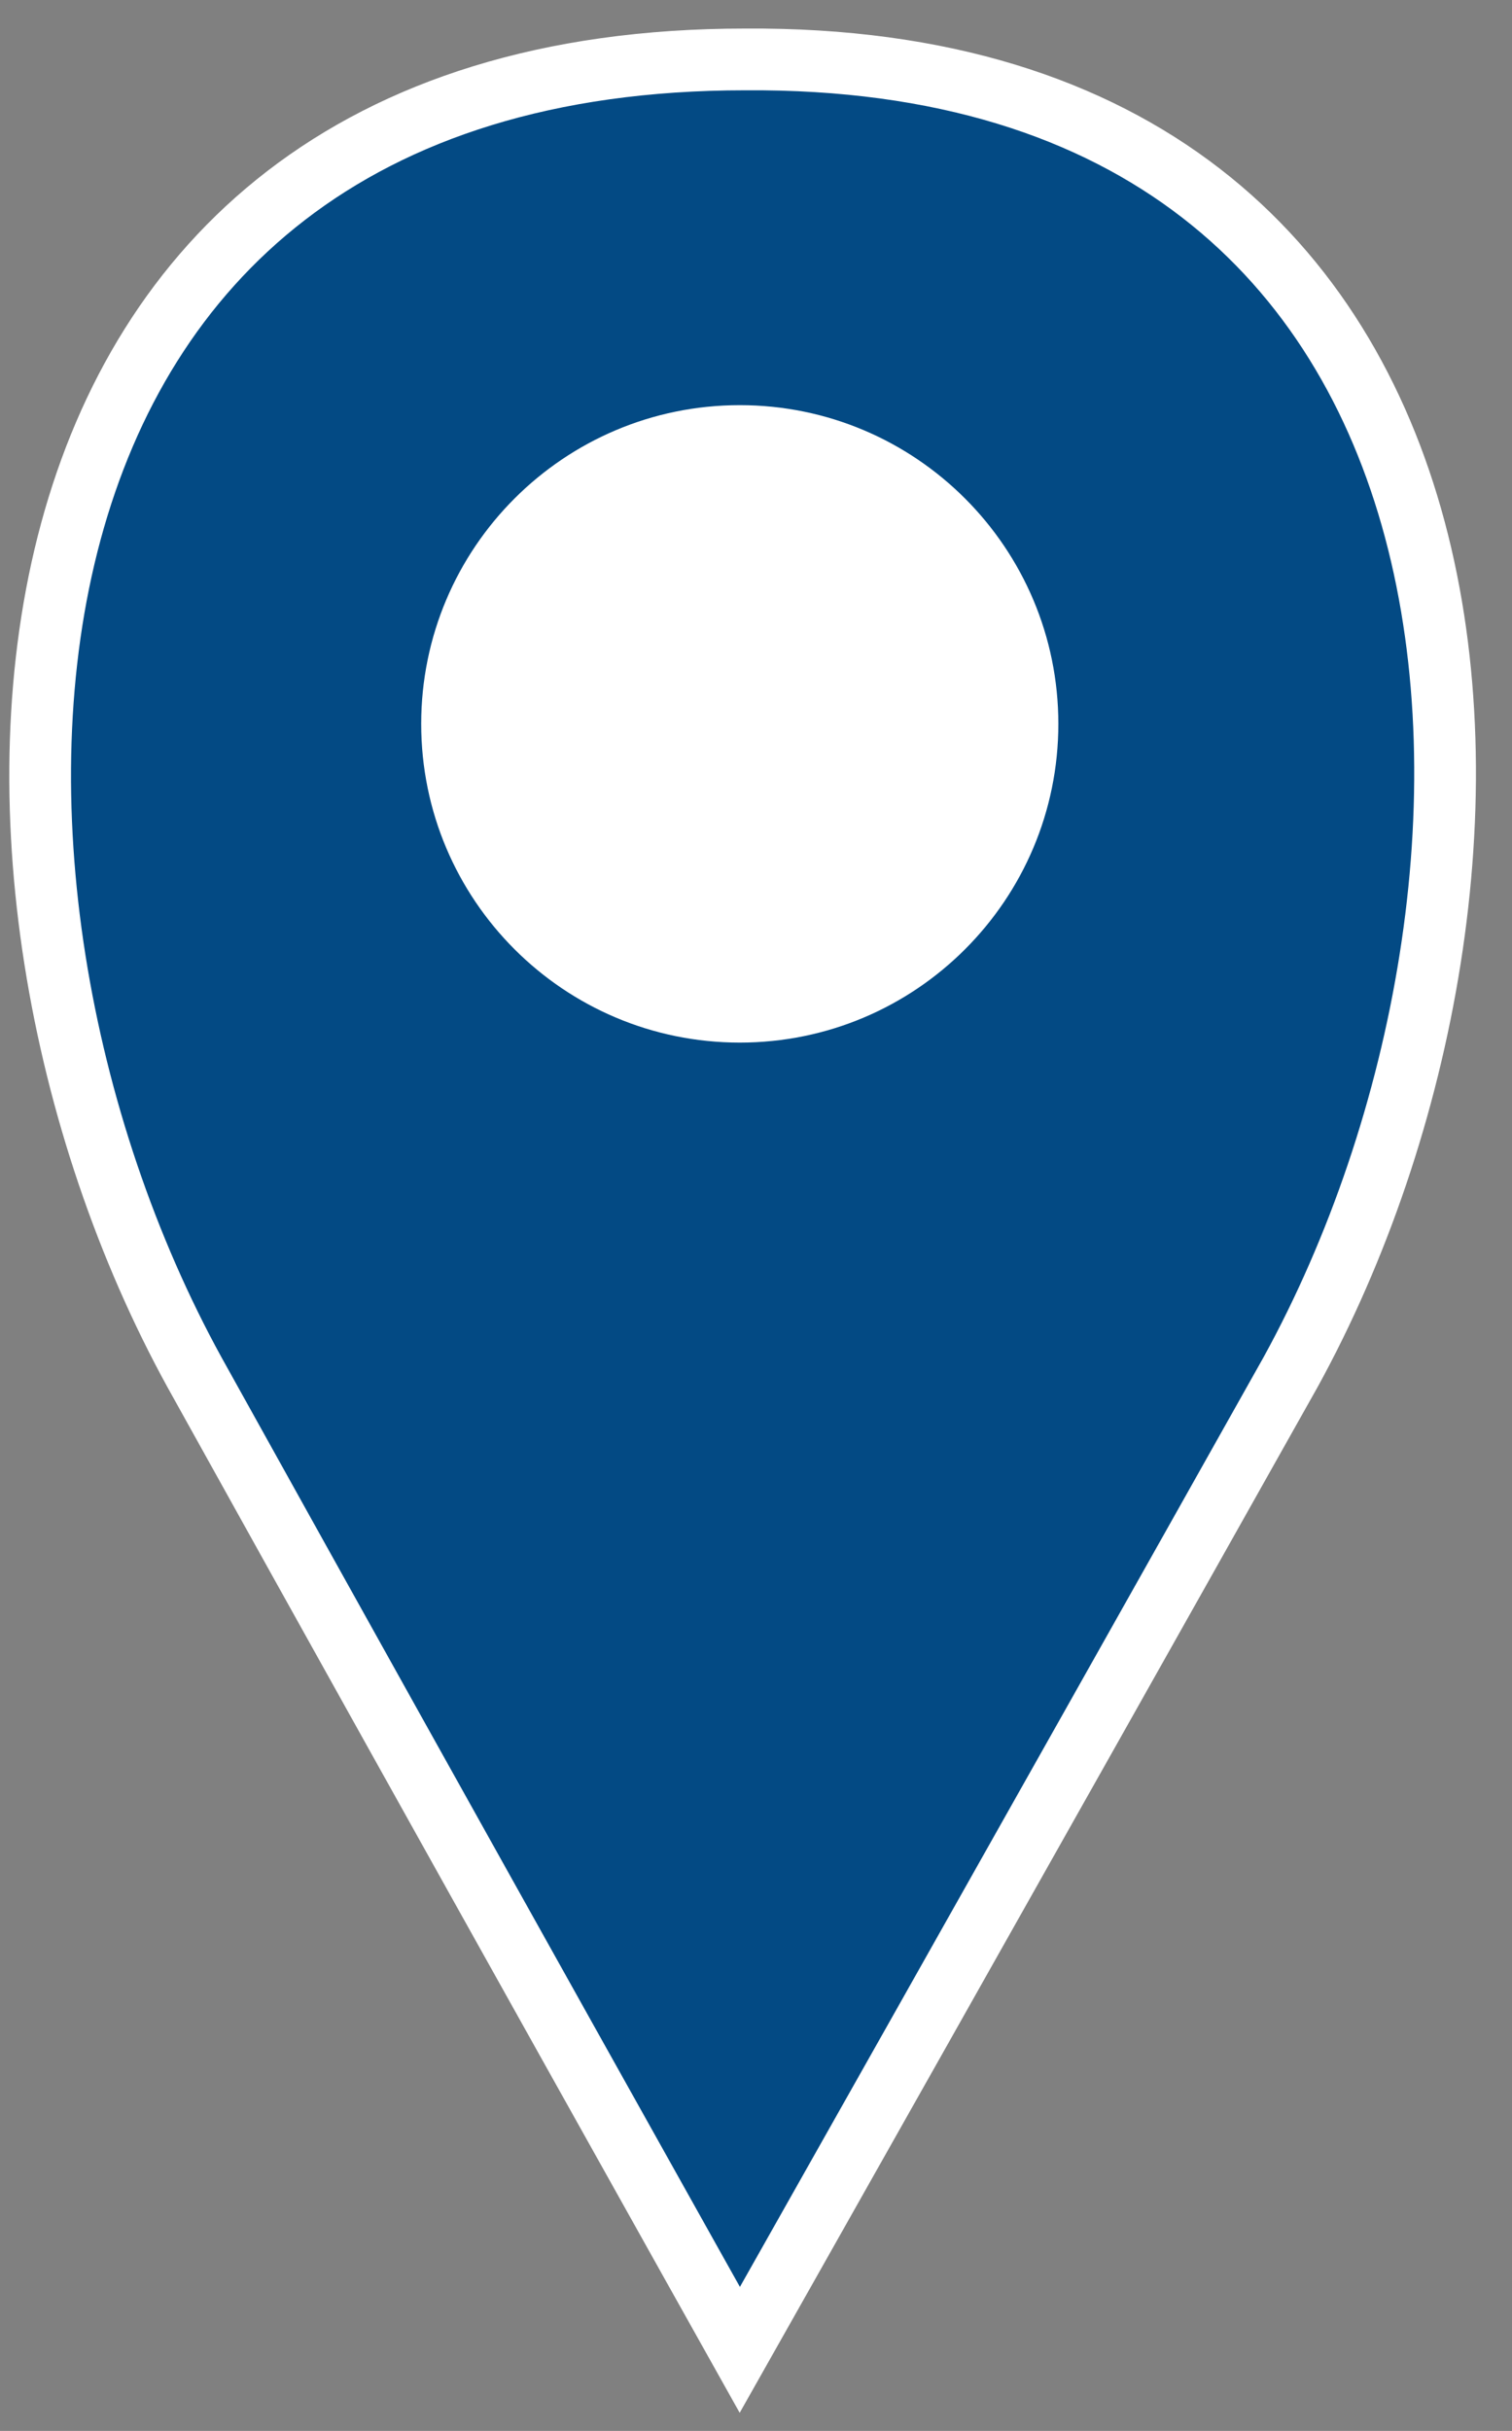
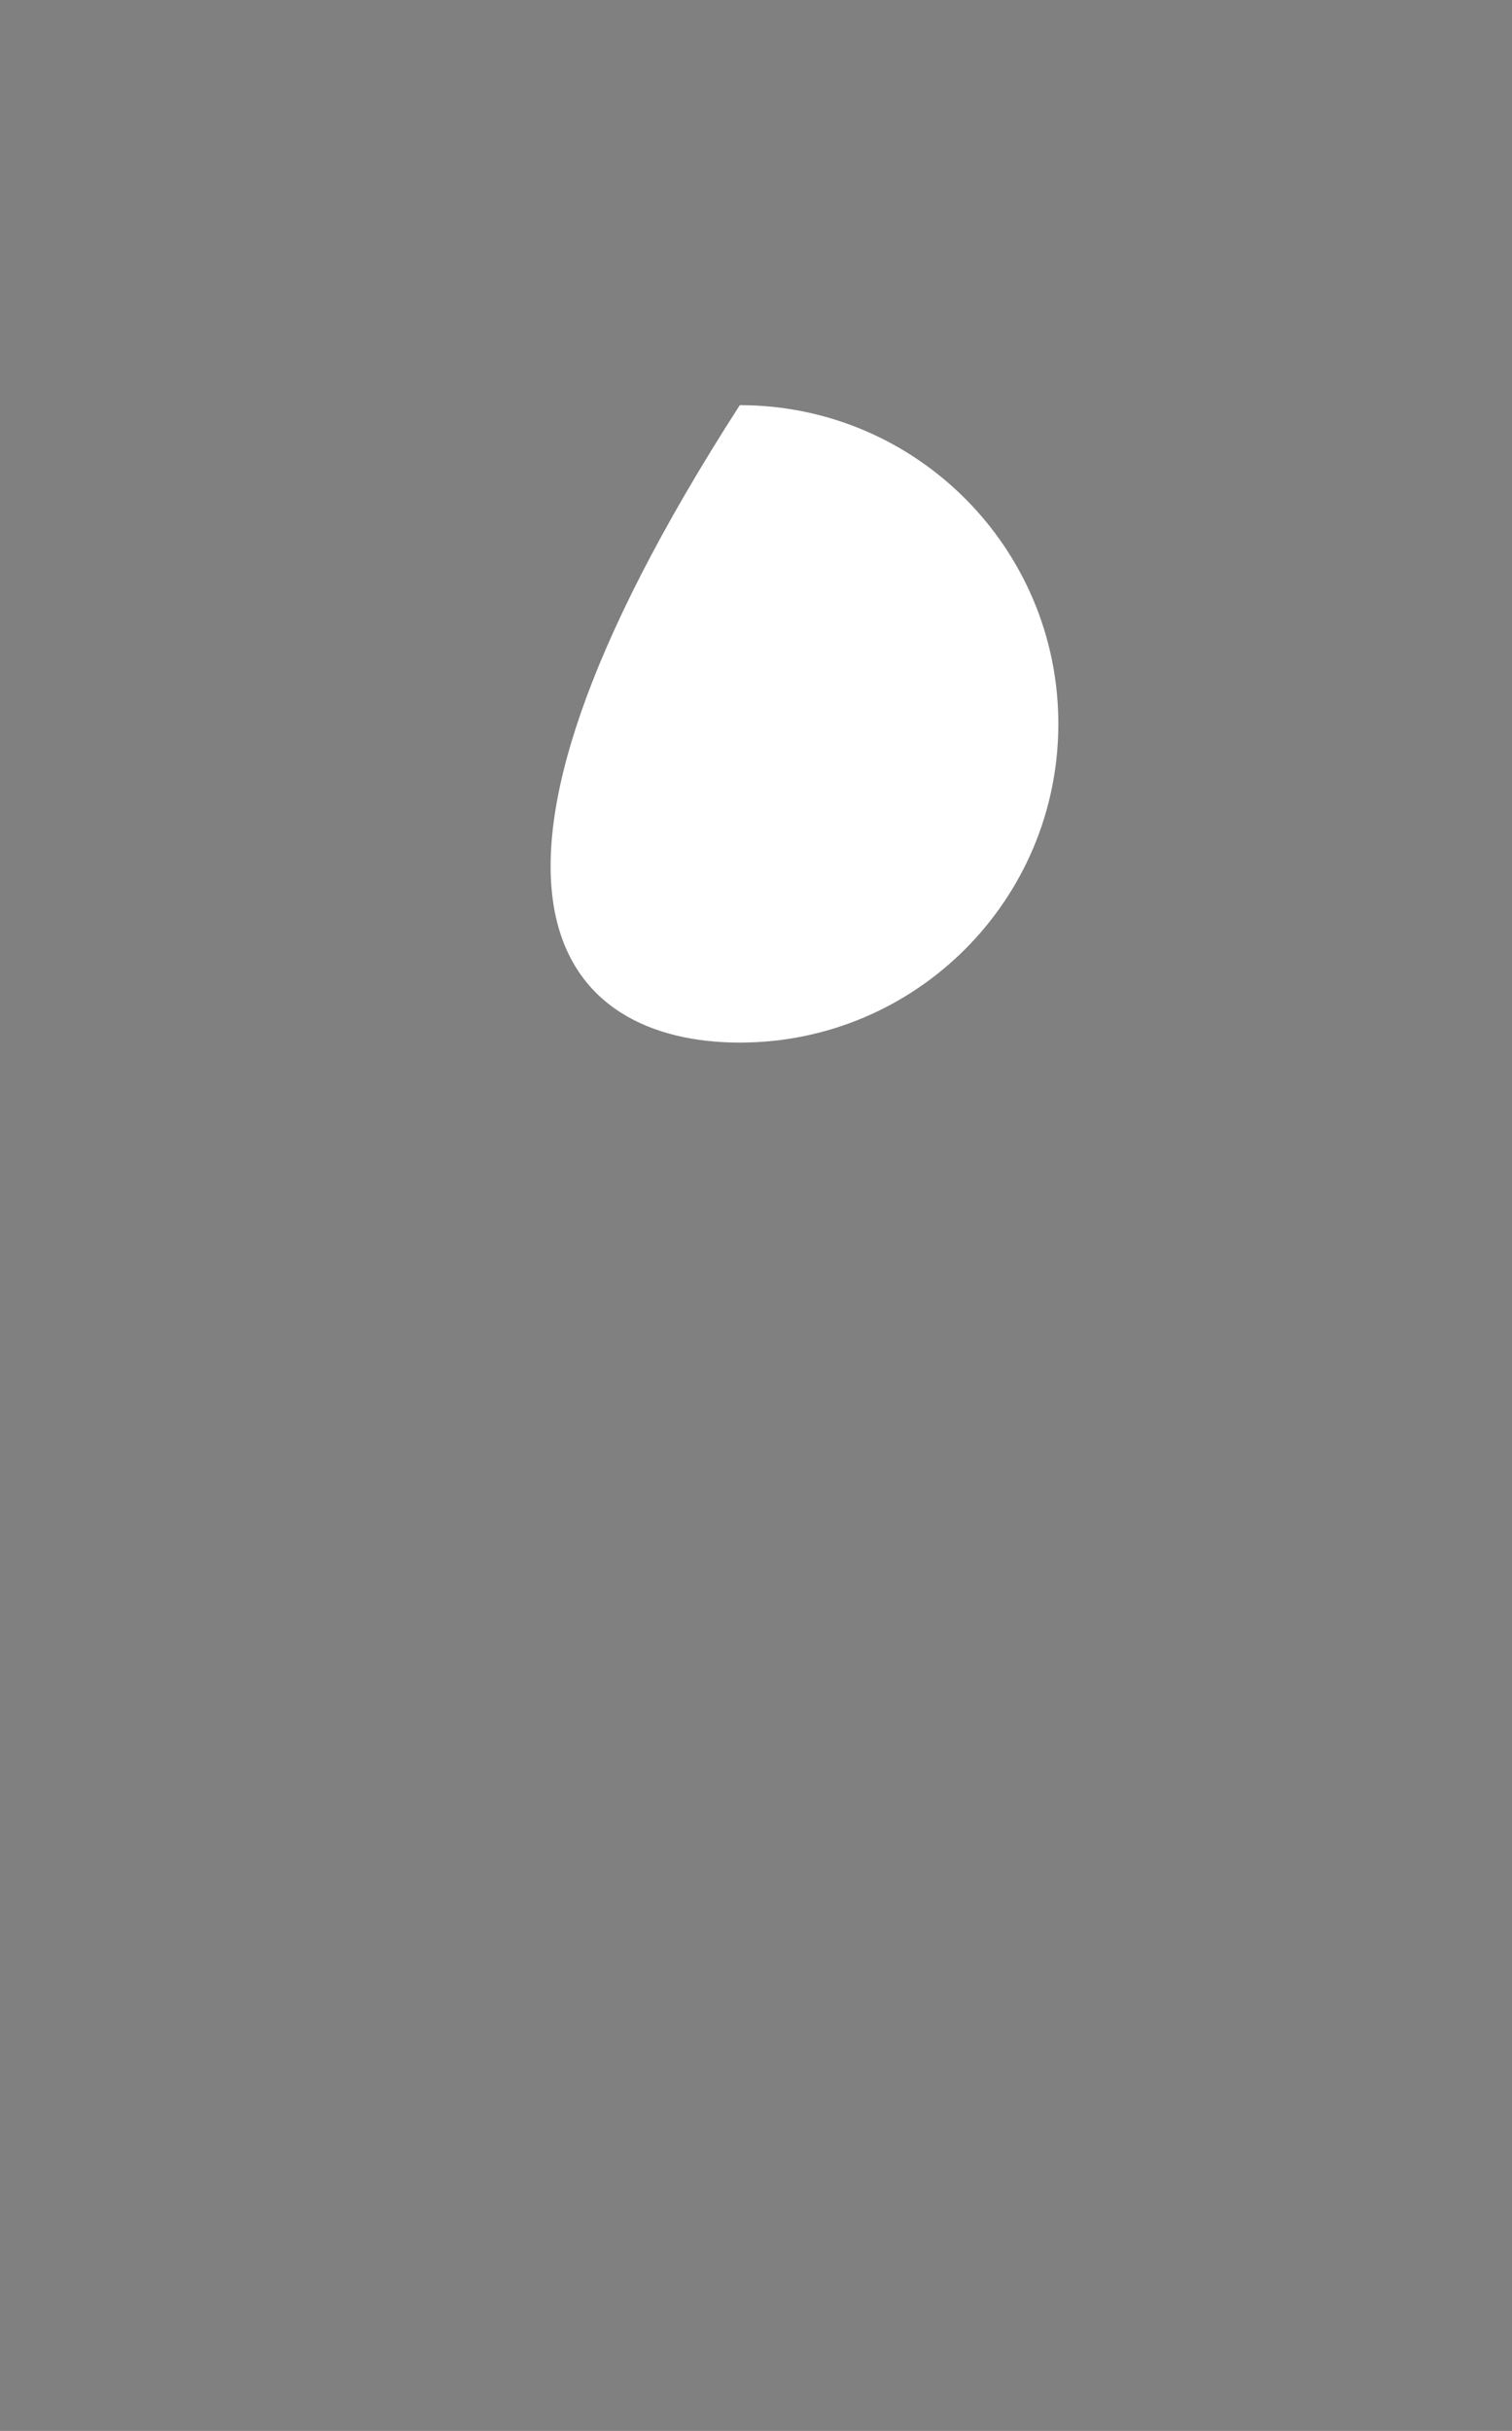
<svg xmlns="http://www.w3.org/2000/svg" version="1.1" id="Layer_1" x="0px" y="0px" width="28px" height="45px" viewBox="0 0 28 45" enable-background="new 0 0 28 45" xml:space="preserve">
  <rect x="0" y="0" width="28" height="45" fill="#808080" stroke="none" />
-   <path fill="#034A84" stroke="#FFFFFF" stroke-width="1.143" stroke-miterlimit="10" d="M13.8,1.1C13.8,1.1,13.7,1.1,13.8,1.1  C-0.9,1.1-1.4,16.3,3.6,25.4c5,9,10.1,18.1,10.1,18.1s5.2-9.2,10.2-18.1C28.9,16.3,28.4,1,13.8,1.1z" />
-   <path fill="#FFFFFF" d="M13.7,19.3c3.259,0,5.899-2.641,5.899-5.9c0-3.258-2.641-5.9-5.899-5.9s-5.9,2.642-5.9,5.9  C7.8,16.659,10.441,19.3,13.7,19.3z" />
+   <path fill="#FFFFFF" d="M13.7,19.3c3.259,0,5.899-2.641,5.899-5.9c0-3.258-2.641-5.9-5.899-5.9C7.8,16.659,10.441,19.3,13.7,19.3z" />
</svg>